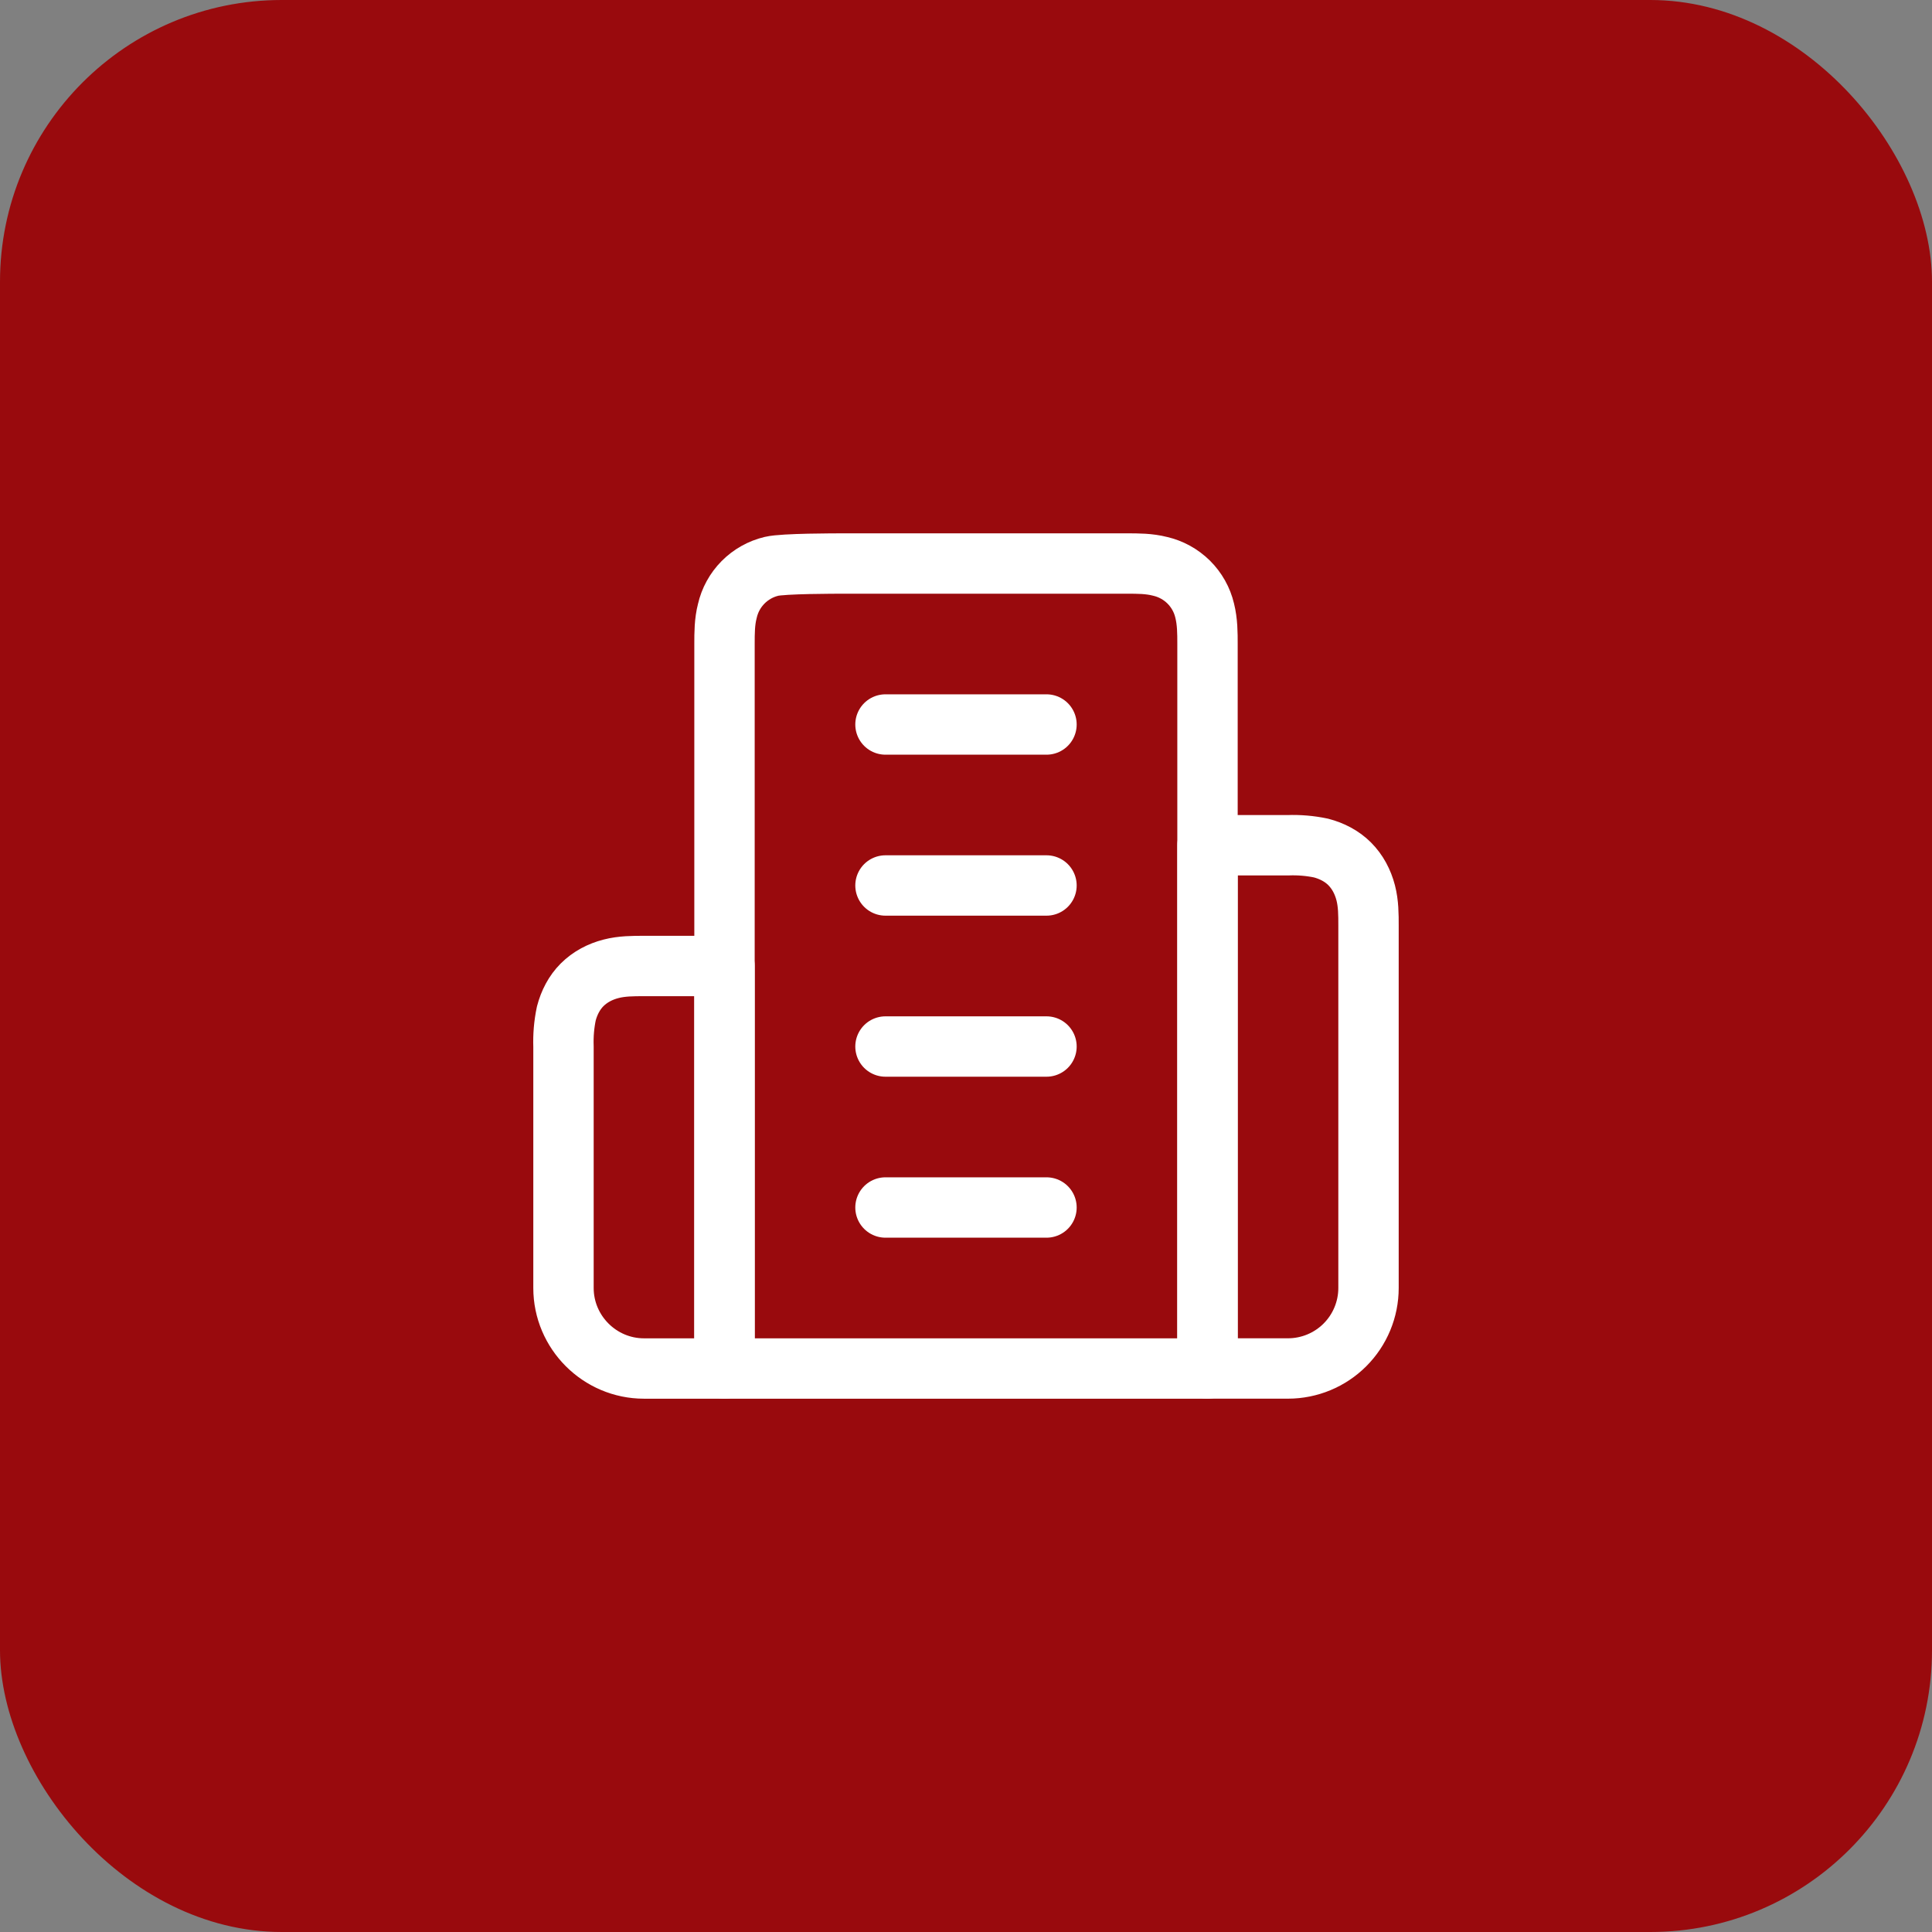
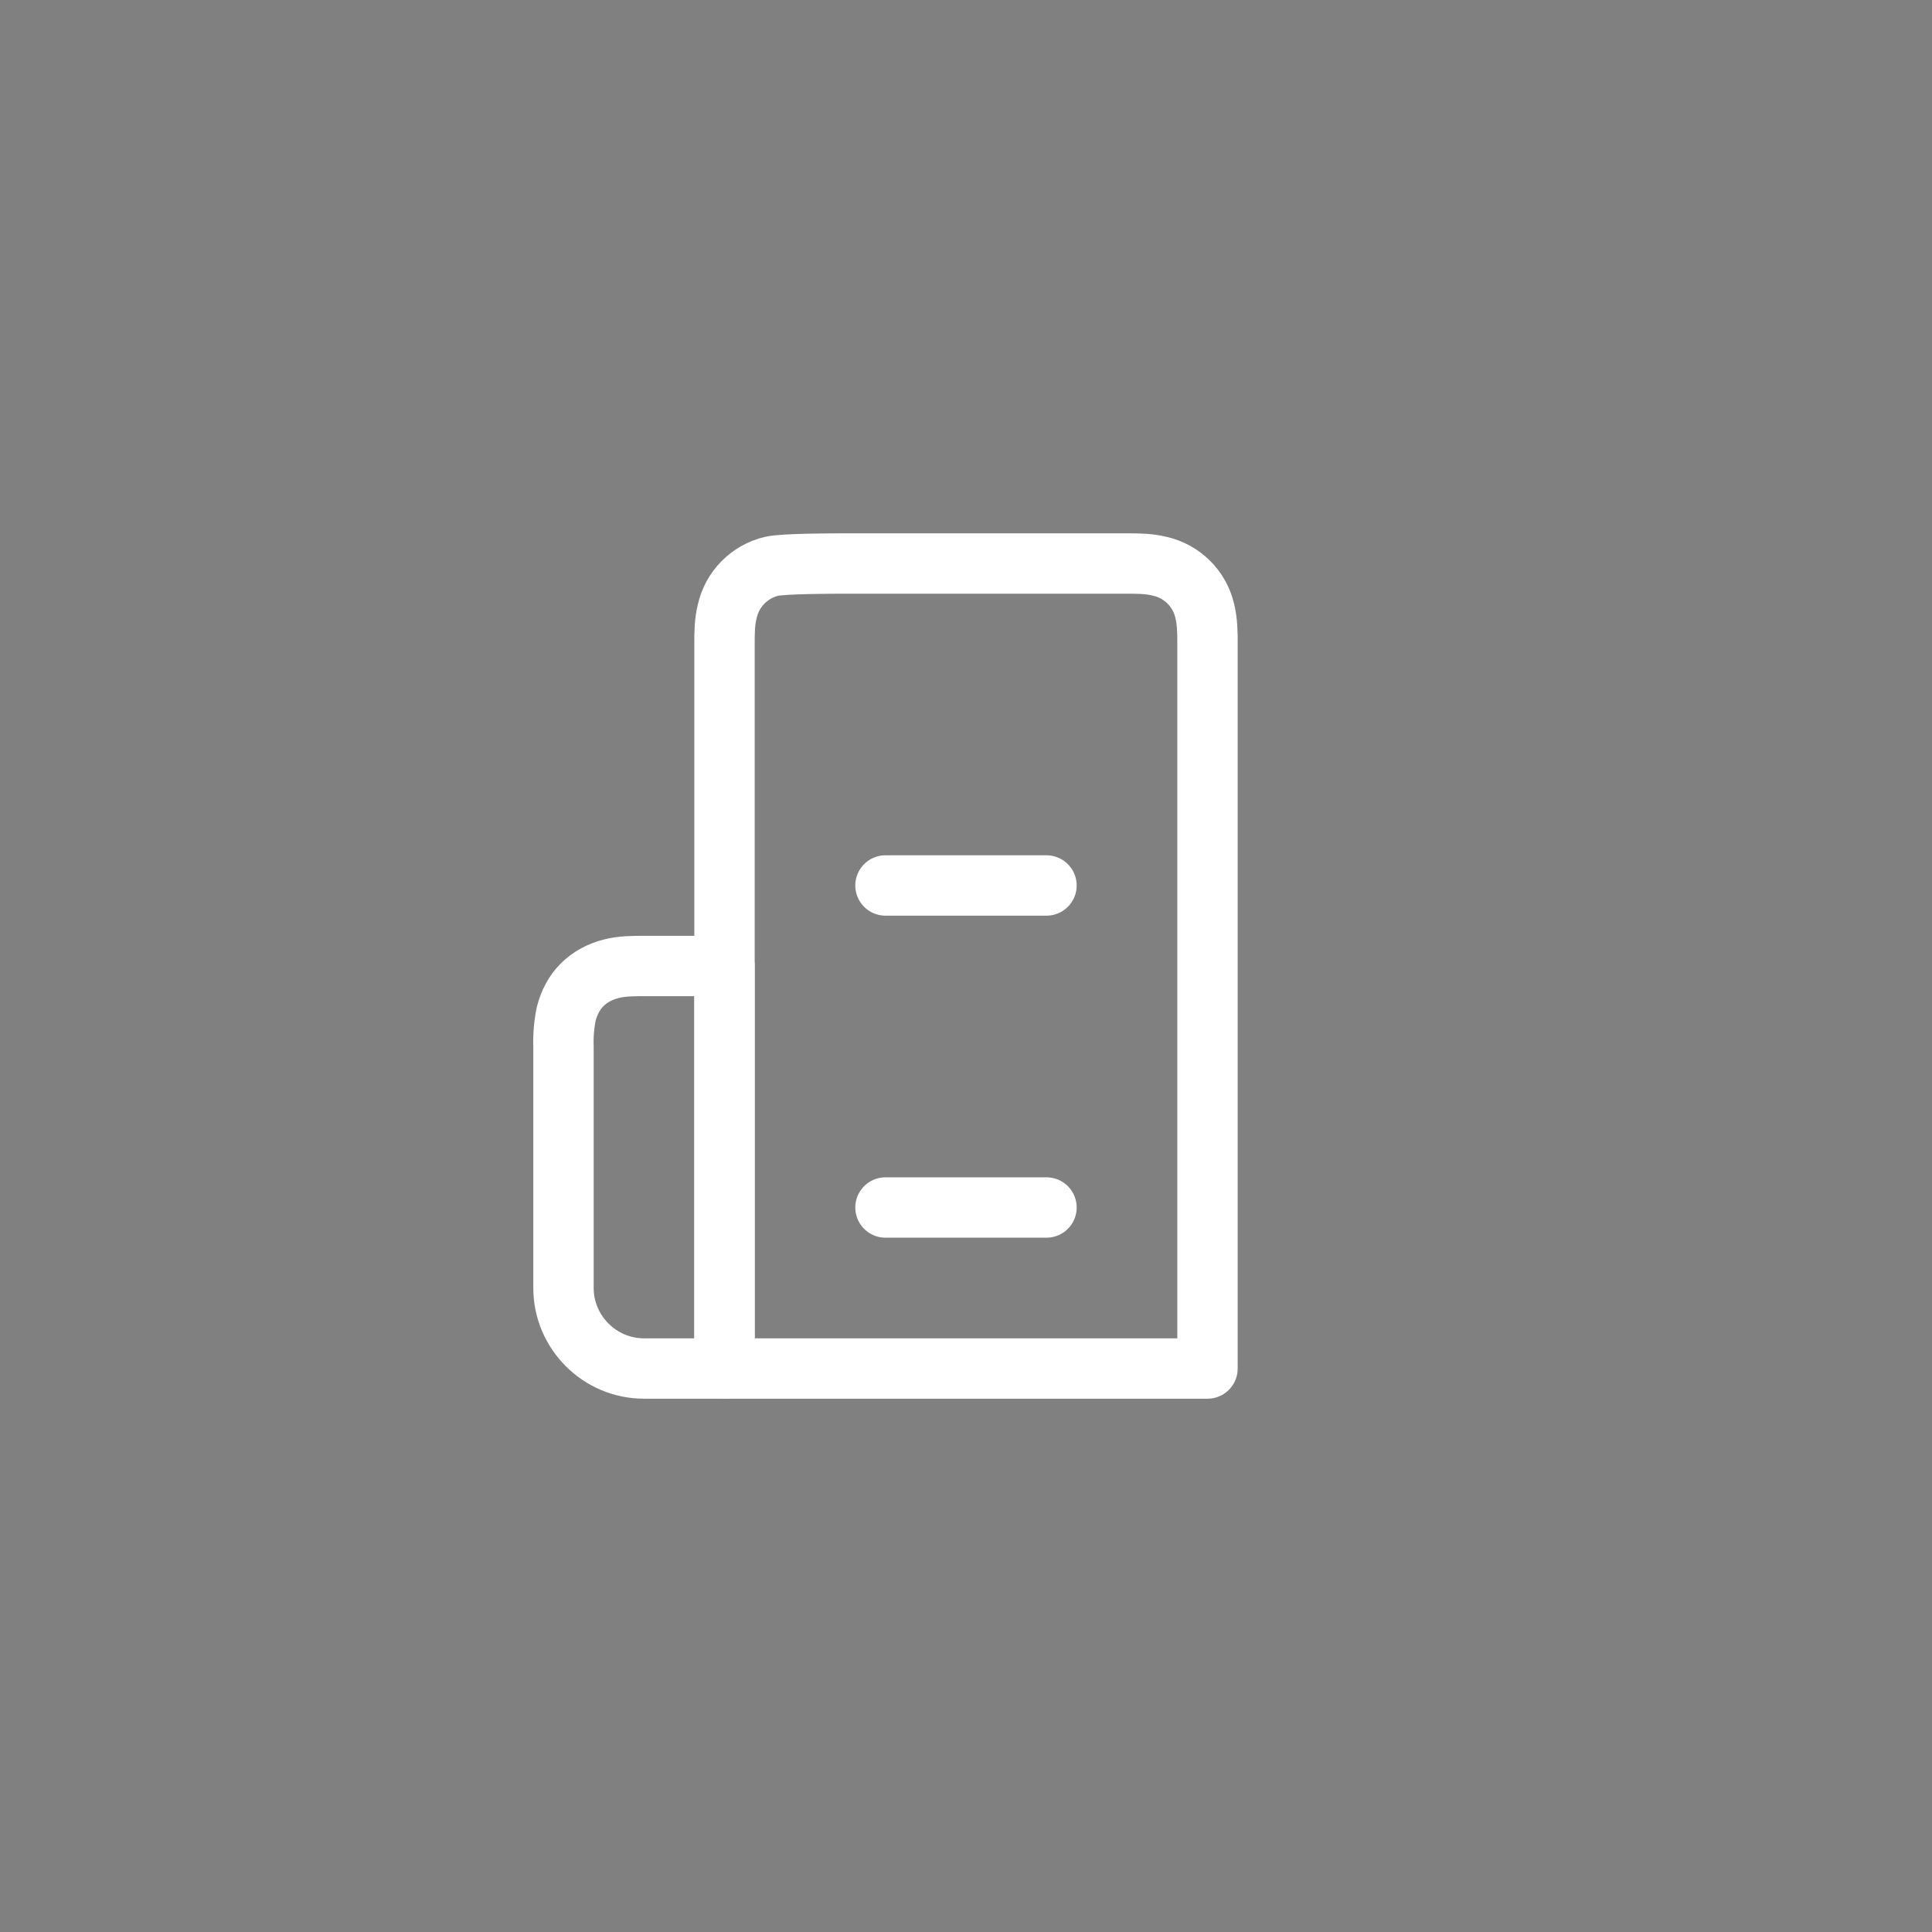
<svg xmlns="http://www.w3.org/2000/svg" width="56" height="56" viewBox="0 0 56 56" fill="none">
  <rect x="0" y="0" width="56" height="56" fill="#808080" stroke="none" />
-   <rect width="56" height="56" rx="8.167" fill="#990A0D" />
  <path d="M21 39.667V18.667C21 18.352 21 18.025 21.082 17.71C21.153 17.396 21.311 17.108 21.538 16.879C21.765 16.65 22.051 16.489 22.365 16.415C22.703 16.334 24.185 16.334 24.5 16.334H32.667C32.982 16.334 33.308 16.334 33.623 16.415C33.938 16.487 34.225 16.645 34.455 16.872C34.683 17.098 34.844 17.385 34.918 17.698C35 18.025 35 18.352 35 18.667V39.667H21Z" stroke="white" stroke-width="1.75" stroke-linecap="round" stroke-linejoin="round" />
  <path d="M16.333 30.333V37.333C16.333 38.617 17.383 39.667 18.666 39.667H21V28H18.666C18.352 28 18.025 28 17.71 28.082C17.395 28.163 17.103 28.315 16.87 28.548C16.648 28.77 16.497 29.062 16.415 29.377C16.349 29.691 16.322 30.012 16.333 30.333Z" stroke="white" stroke-width="1.75" stroke-linecap="round" stroke-linejoin="round" />
-   <path d="M38.29 24.581C37.976 24.515 37.654 24.488 37.333 24.5H35V39.666H37.333C37.952 39.666 38.546 39.42 38.983 38.983C39.421 38.545 39.667 37.952 39.667 37.333V26.833C39.667 26.506 39.667 26.191 39.585 25.876C39.503 25.561 39.352 25.27 39.118 25.036C38.897 24.815 38.605 24.663 38.29 24.581Z" stroke="white" stroke-width="1.75" stroke-linecap="round" stroke-linejoin="round" />
-   <path d="M25.666 21H30.333" stroke="white" stroke-width="1.75" stroke-linecap="round" stroke-linejoin="round" />
  <path d="M25.666 25.666H30.333" stroke="white" stroke-width="1.75" stroke-linecap="round" stroke-linejoin="round" />
-   <path d="M25.666 30.334H30.333" stroke="white" stroke-width="1.75" stroke-linecap="round" stroke-linejoin="round" />
  <path d="M25.666 35H30.333" stroke="white" stroke-width="1.75" stroke-linecap="round" stroke-linejoin="round" />
</svg>